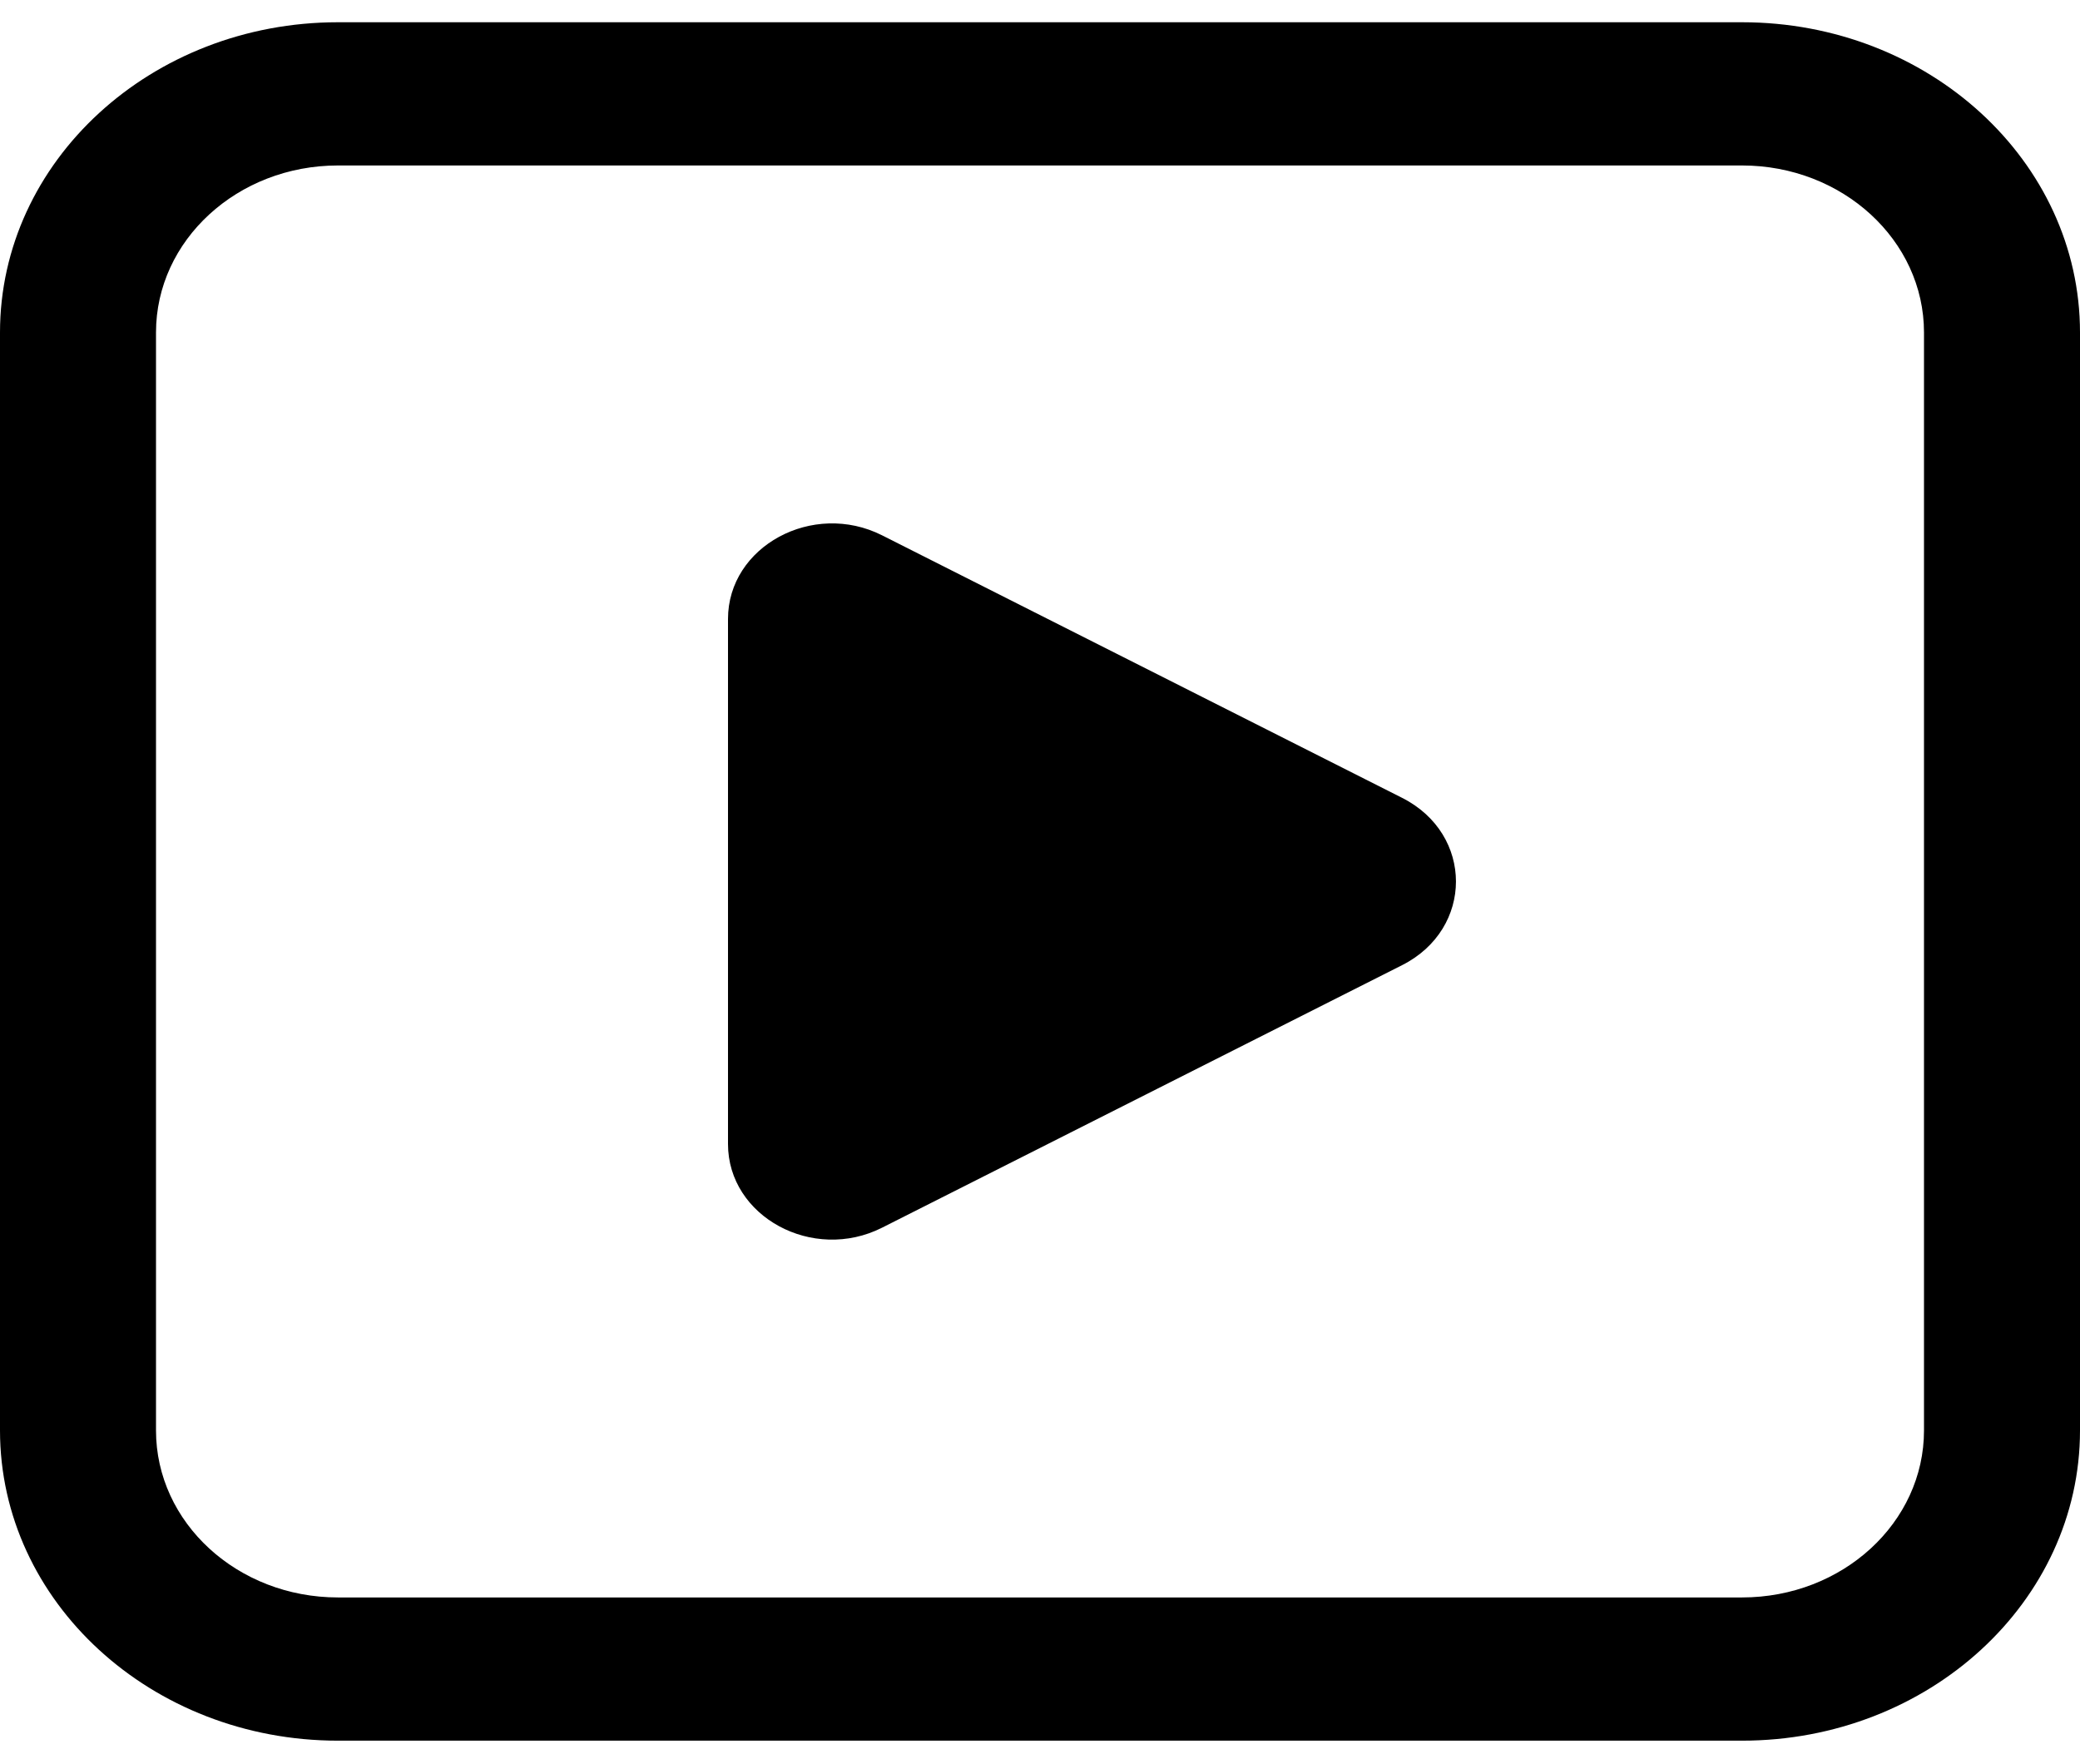
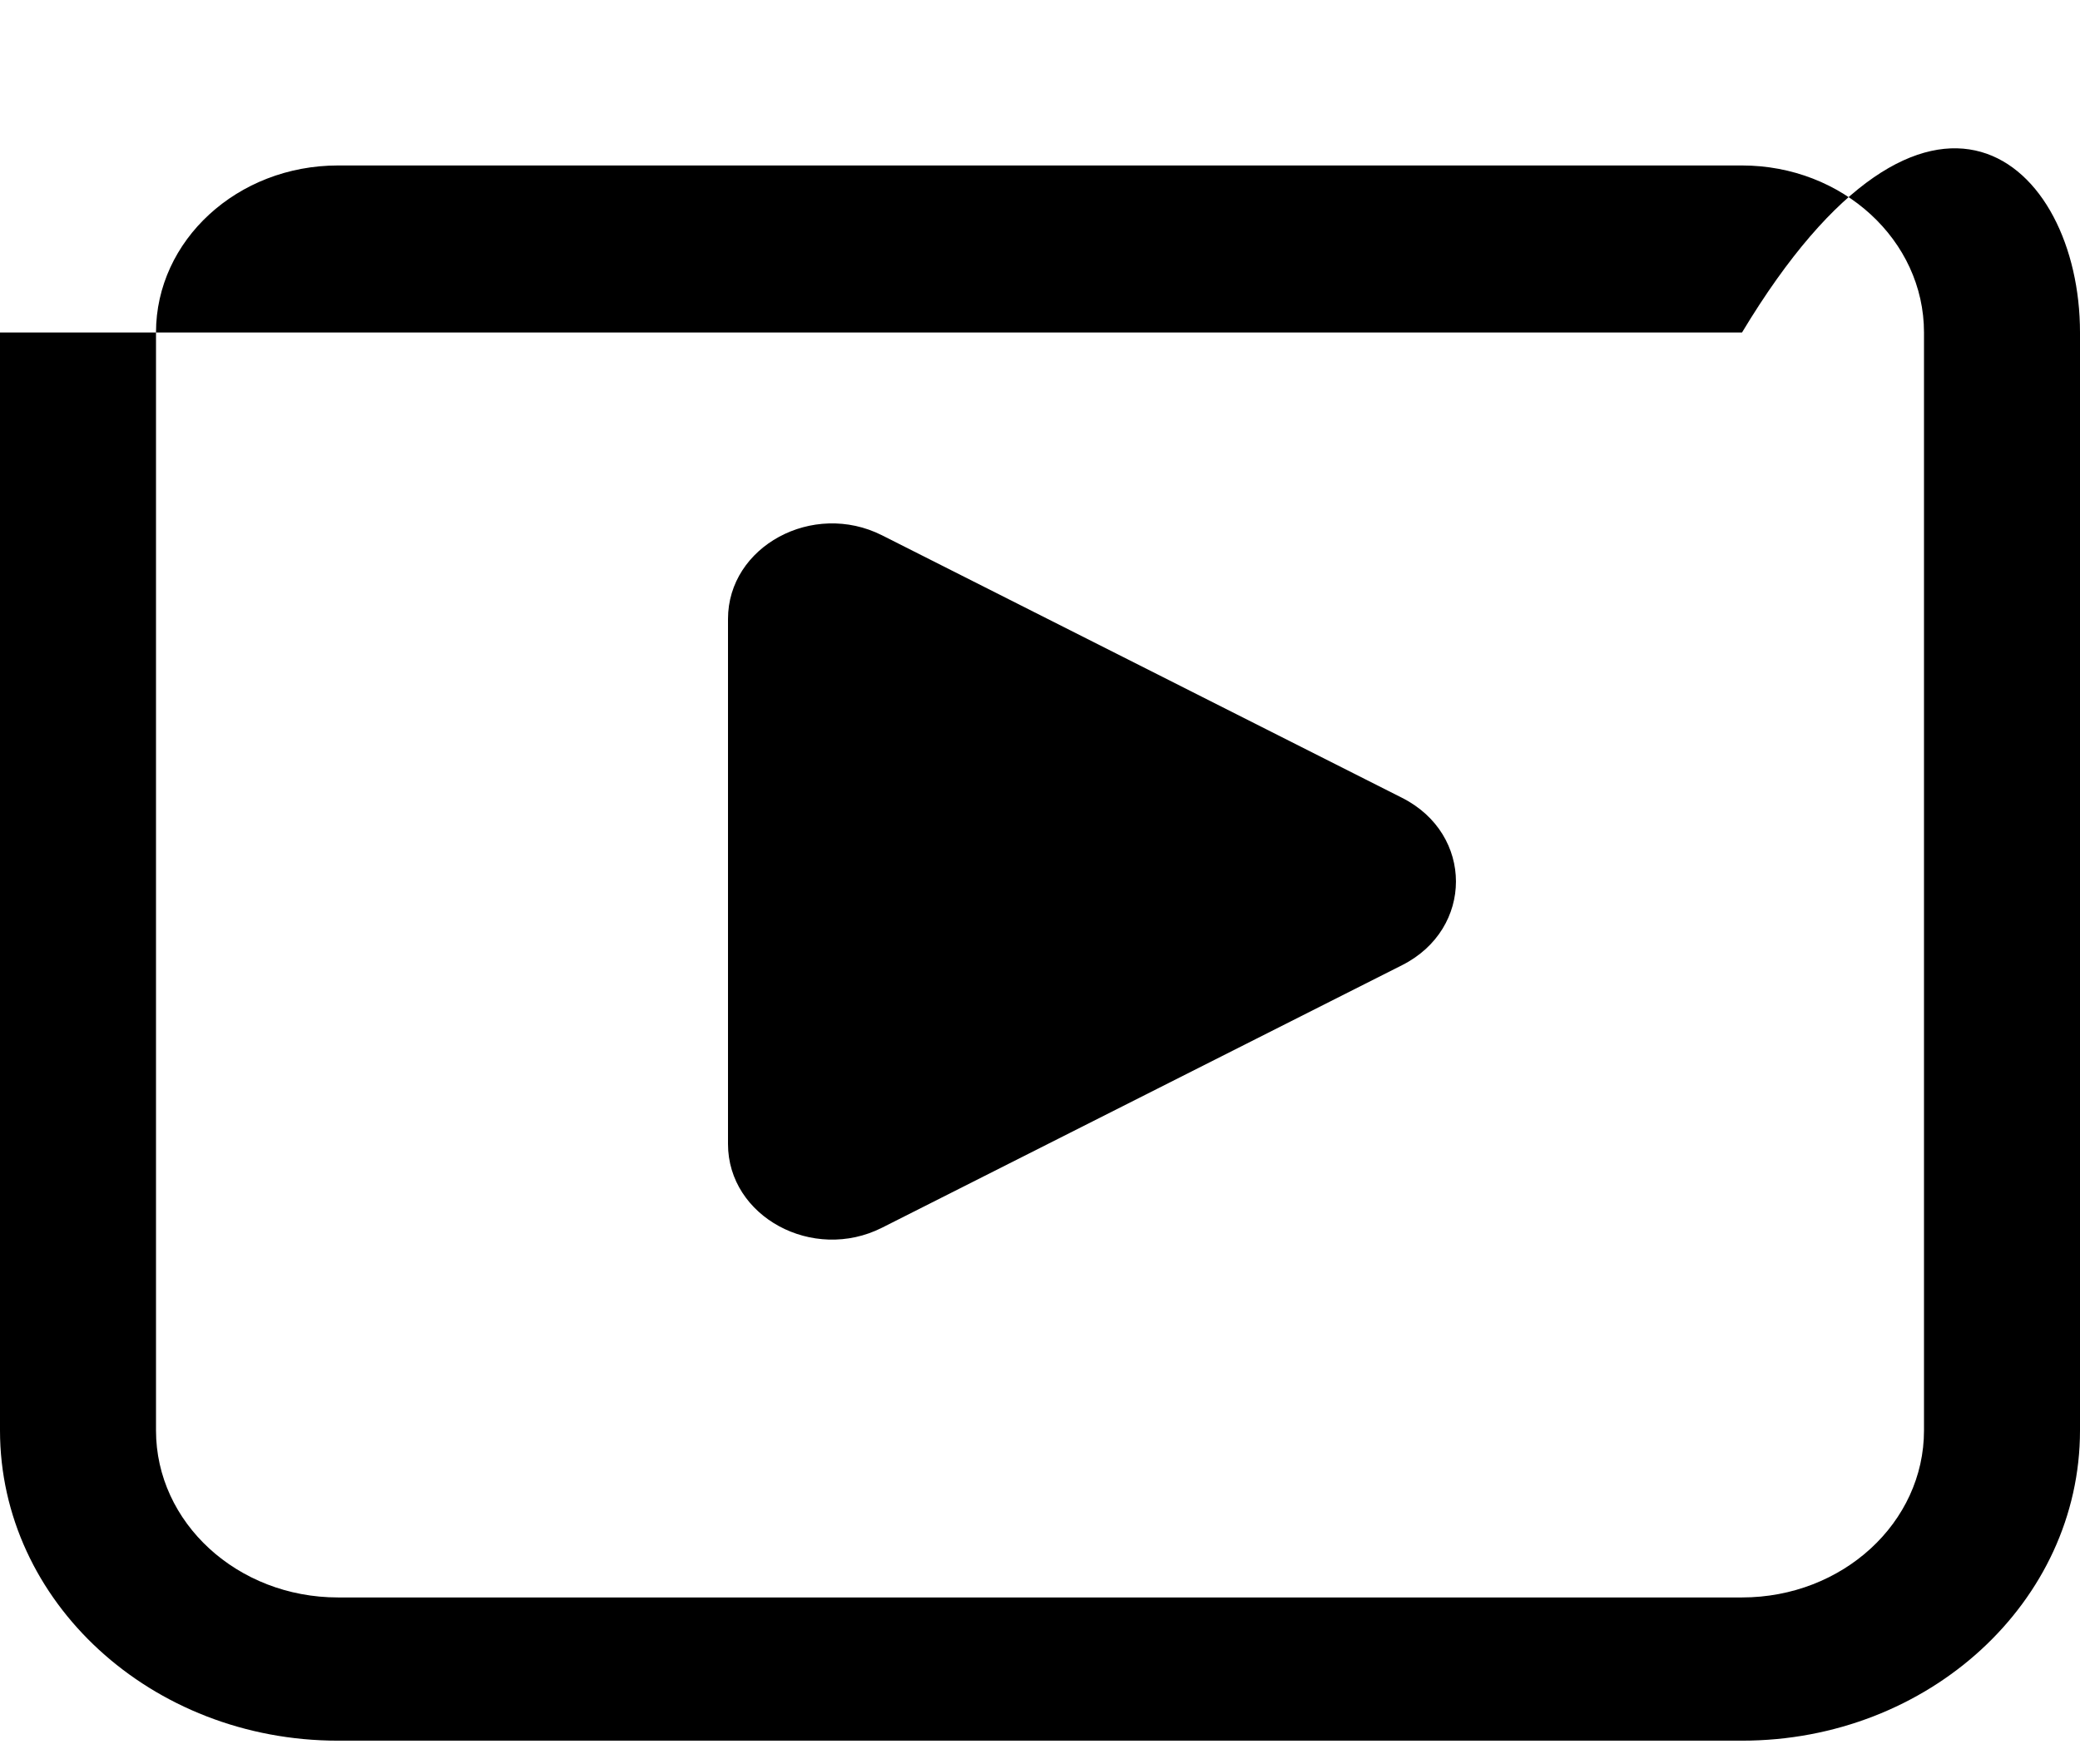
<svg xmlns="http://www.w3.org/2000/svg" width="46" height="39" viewBox="0 0 46 39" fill="none">
-   <path d="M0 7.353C0 3.564 3.347 0.492 7.475 0.492H38.525C42.653 0.492 46 3.564 46 7.353V31.631C46 35.42 42.653 38.492 38.525 38.492H7.475C3.347 38.492 0 35.42 0 31.631V7.353ZM7.475 3.659C5.252 3.659 3.45 5.313 3.45 7.353V31.631C3.45 33.672 5.252 35.325 7.475 35.325H38.525C40.748 35.325 42.55 33.672 42.55 31.631V7.353C42.55 5.313 40.748 3.659 38.525 3.659H7.475ZM16.1 13.688V25.298C16.1 26.904 17.976 27.922 19.508 27.148L31.008 21.343C32.596 20.541 32.596 18.445 31.008 17.643L19.508 11.838C17.976 11.065 16.1 12.082 16.1 13.688Z" fill="black" />
+   <path d="M0 7.353H38.525C42.653 0.492 46 3.564 46 7.353V31.631C46 35.42 42.653 38.492 38.525 38.492H7.475C3.347 38.492 0 35.42 0 31.631V7.353ZM7.475 3.659C5.252 3.659 3.45 5.313 3.45 7.353V31.631C3.45 33.672 5.252 35.325 7.475 35.325H38.525C40.748 35.325 42.55 33.672 42.55 31.631V7.353C42.55 5.313 40.748 3.659 38.525 3.659H7.475ZM16.1 13.688V25.298C16.1 26.904 17.976 27.922 19.508 27.148L31.008 21.343C32.596 20.541 32.596 18.445 31.008 17.643L19.508 11.838C17.976 11.065 16.1 12.082 16.1 13.688Z" fill="black" />
</svg>